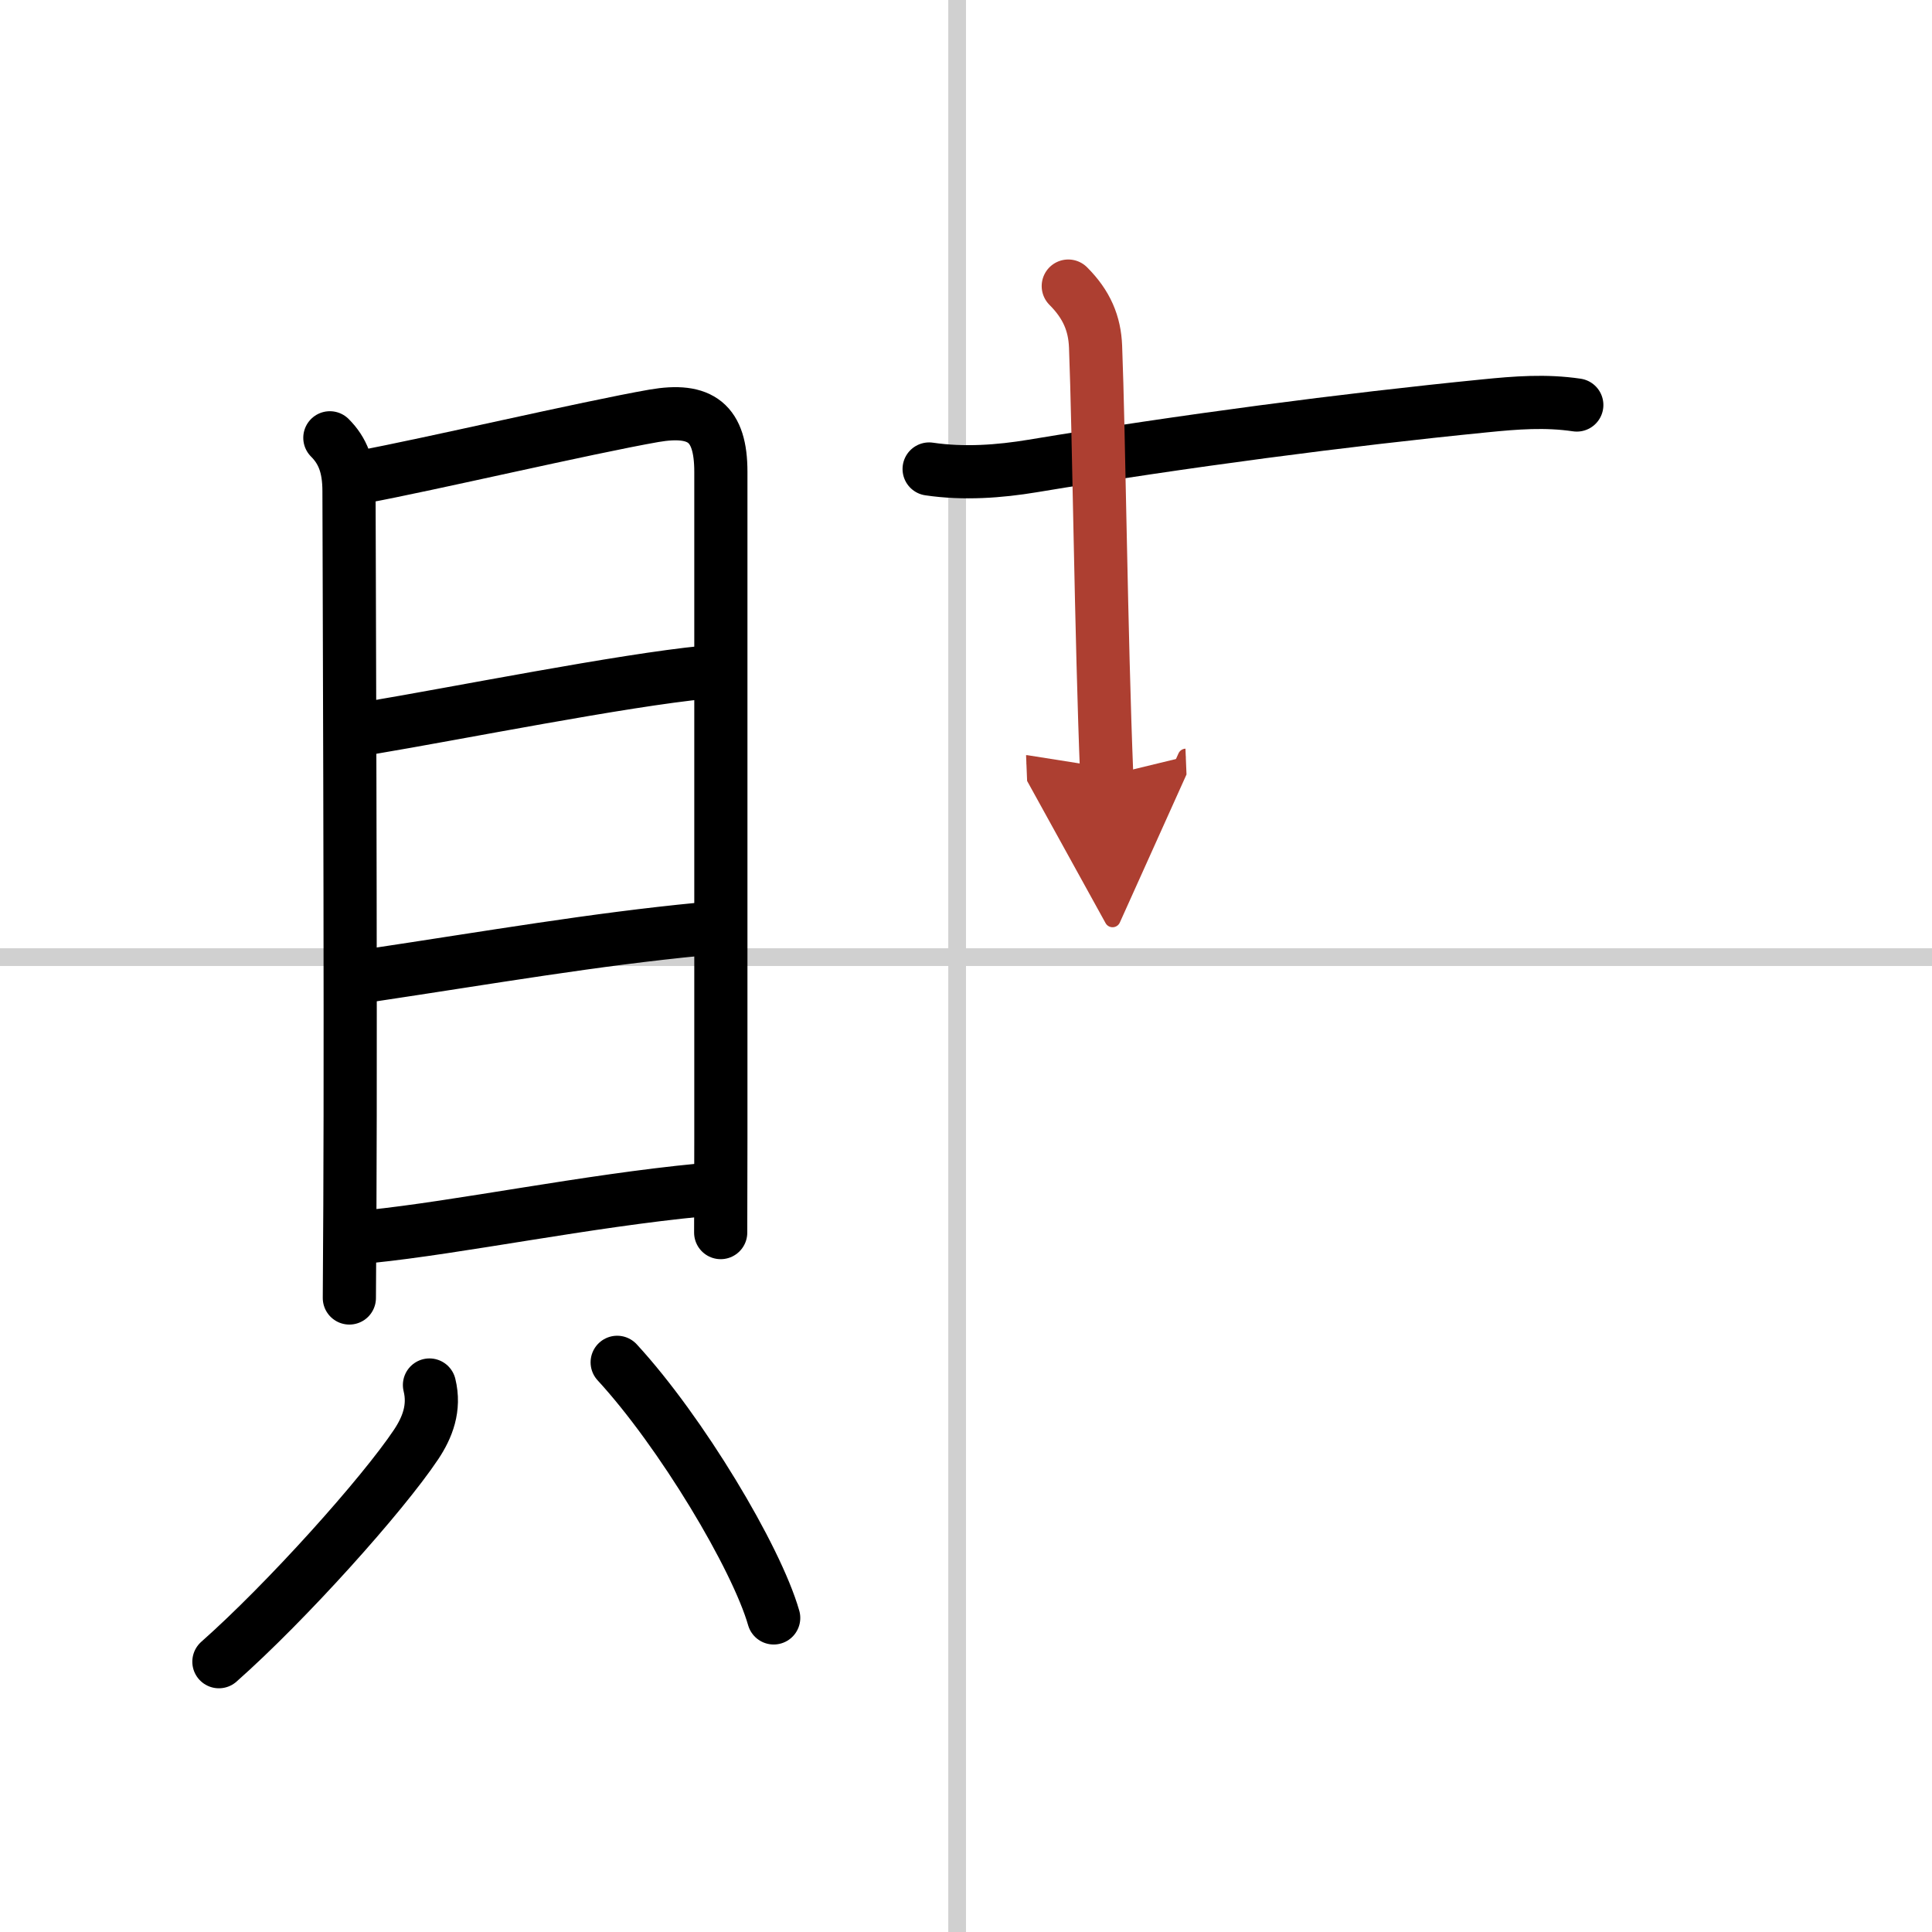
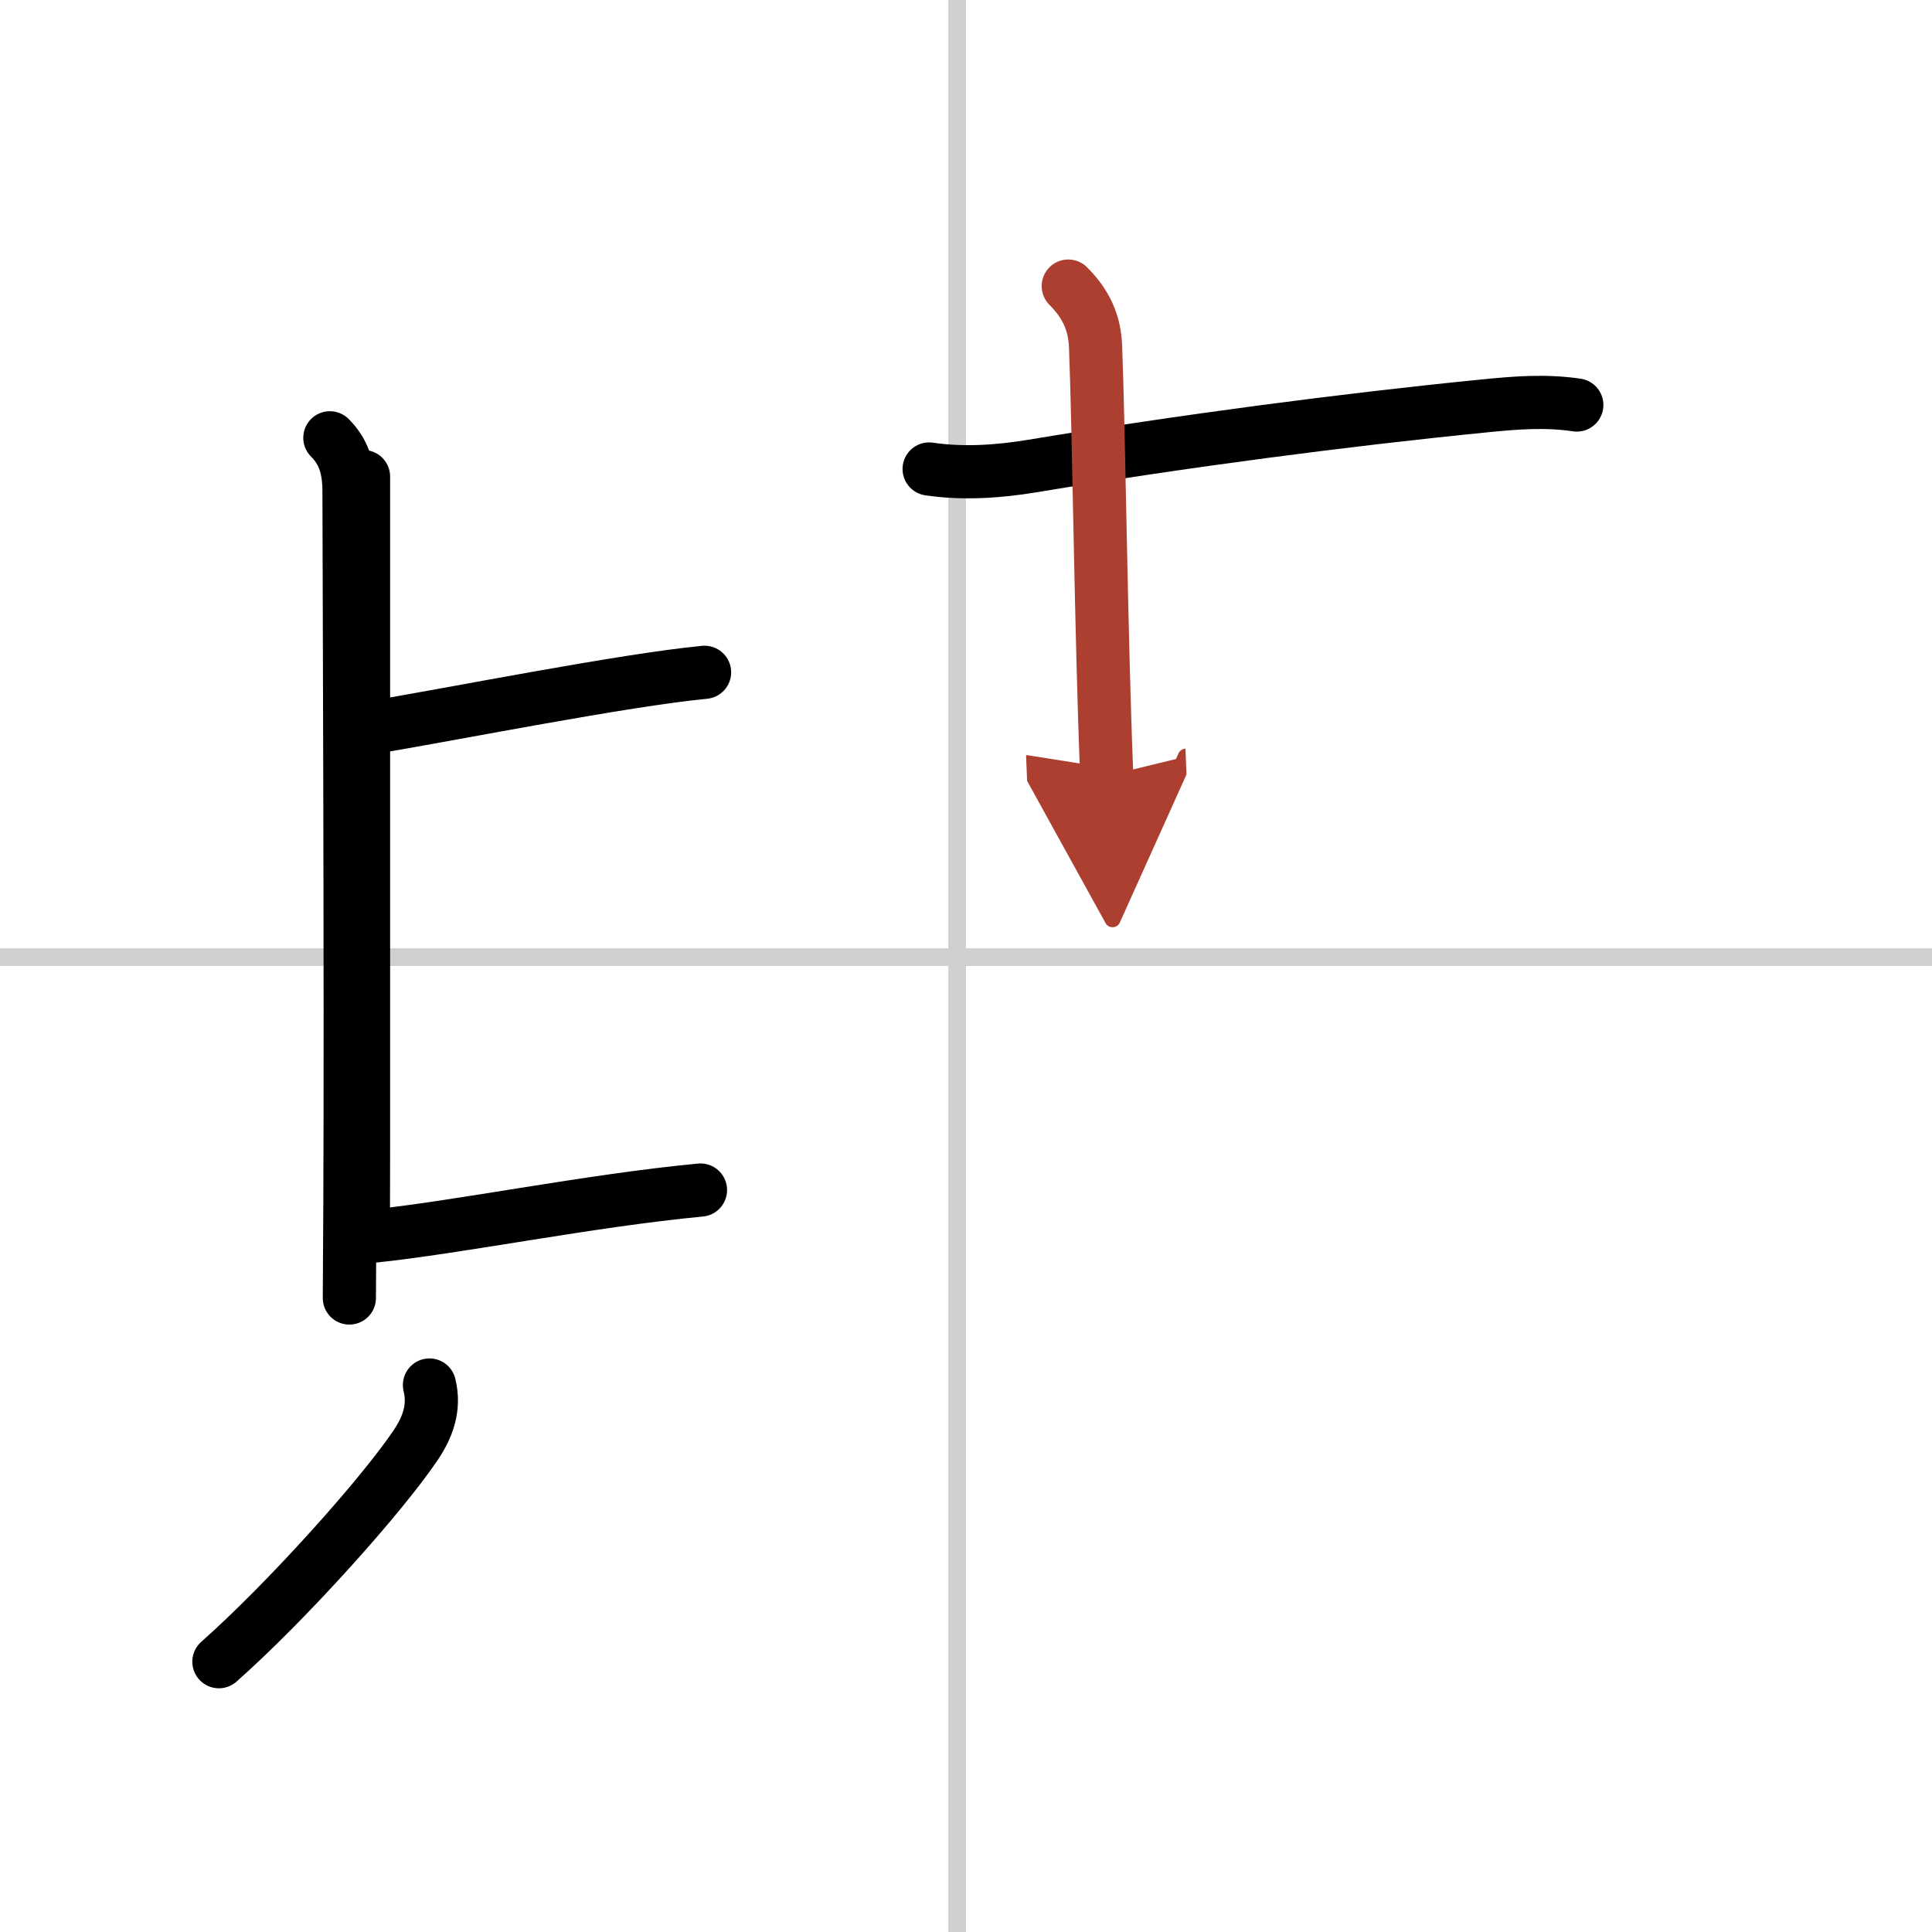
<svg xmlns="http://www.w3.org/2000/svg" width="400" height="400" viewBox="0 0 109 109">
  <defs>
    <marker id="a" markerWidth="4" orient="auto" refX="1" refY="5" viewBox="0 0 10 10">
      <polyline points="0 0 10 5 0 10 1 5" fill="#ad3f31" stroke="#ad3f31" />
    </marker>
  </defs>
  <g fill="none" stroke="#000" stroke-linecap="round" stroke-linejoin="round" stroke-width="3">
    <rect width="100%" height="100%" fill="#fff" stroke="#fff" />
    <line x1="54" x2="54" y2="109" stroke="#d0d0d0" stroke-width="1" />
    <line x2="109" y1="54" y2="54" stroke="#d0d0d0" stroke-width="1" />
    <path d="m18.61 24.7c0.72 0.72 1.08 1.6 1.08 3.01 0 1.12 0.11 28.65 0.05 40.29-0.02 3.08-0.03 5.09-0.03 5.23" />
-     <path d="m20.51 26.89c3.53-0.65 12.61-2.77 16.38-3.43 2.66-0.46 3.78 0.4 3.78 3.16v37.63c0 1.86-0.01 3.64-0.01 5.29" />
+     <path d="m20.51 26.89v37.63c0 1.86-0.01 3.64-0.01 5.29" />
    <path d="m20.97 41.05c4.78-0.8 14.15-2.67 18.78-3.12" />
-     <path d="M20.88,55.03C27.75,54,33.5,53,39.52,52.42" />
    <path d="m20.88 69.76c5-0.51 12.25-2.01 18.64-2.62" />
    <path d="m24.23 78.14c0.32 1.3-0.12 2.4-0.75 3.35-1.91 2.86-7.31 8.88-11.13 12.26" />
-     <path d="m34.82 76.86c3.6 3.91 7.85 11 8.83 14.42" />
    <path d="m52.42 26.46c1.96 0.29 3.97 0.14 5.84-0.17 8.49-1.41 17.63-2.61 25.49-3.39 1.79-0.18 3.44-0.31 5.21-0.05" />
    <path d="m60.27 16.14c1.04 1.04 1.49 2.11 1.54 3.42 0.19 4.82 0.31 16.32 0.63 24.21" marker-end="url(#a)" stroke="#ad3f31" />
  </g>
</svg>